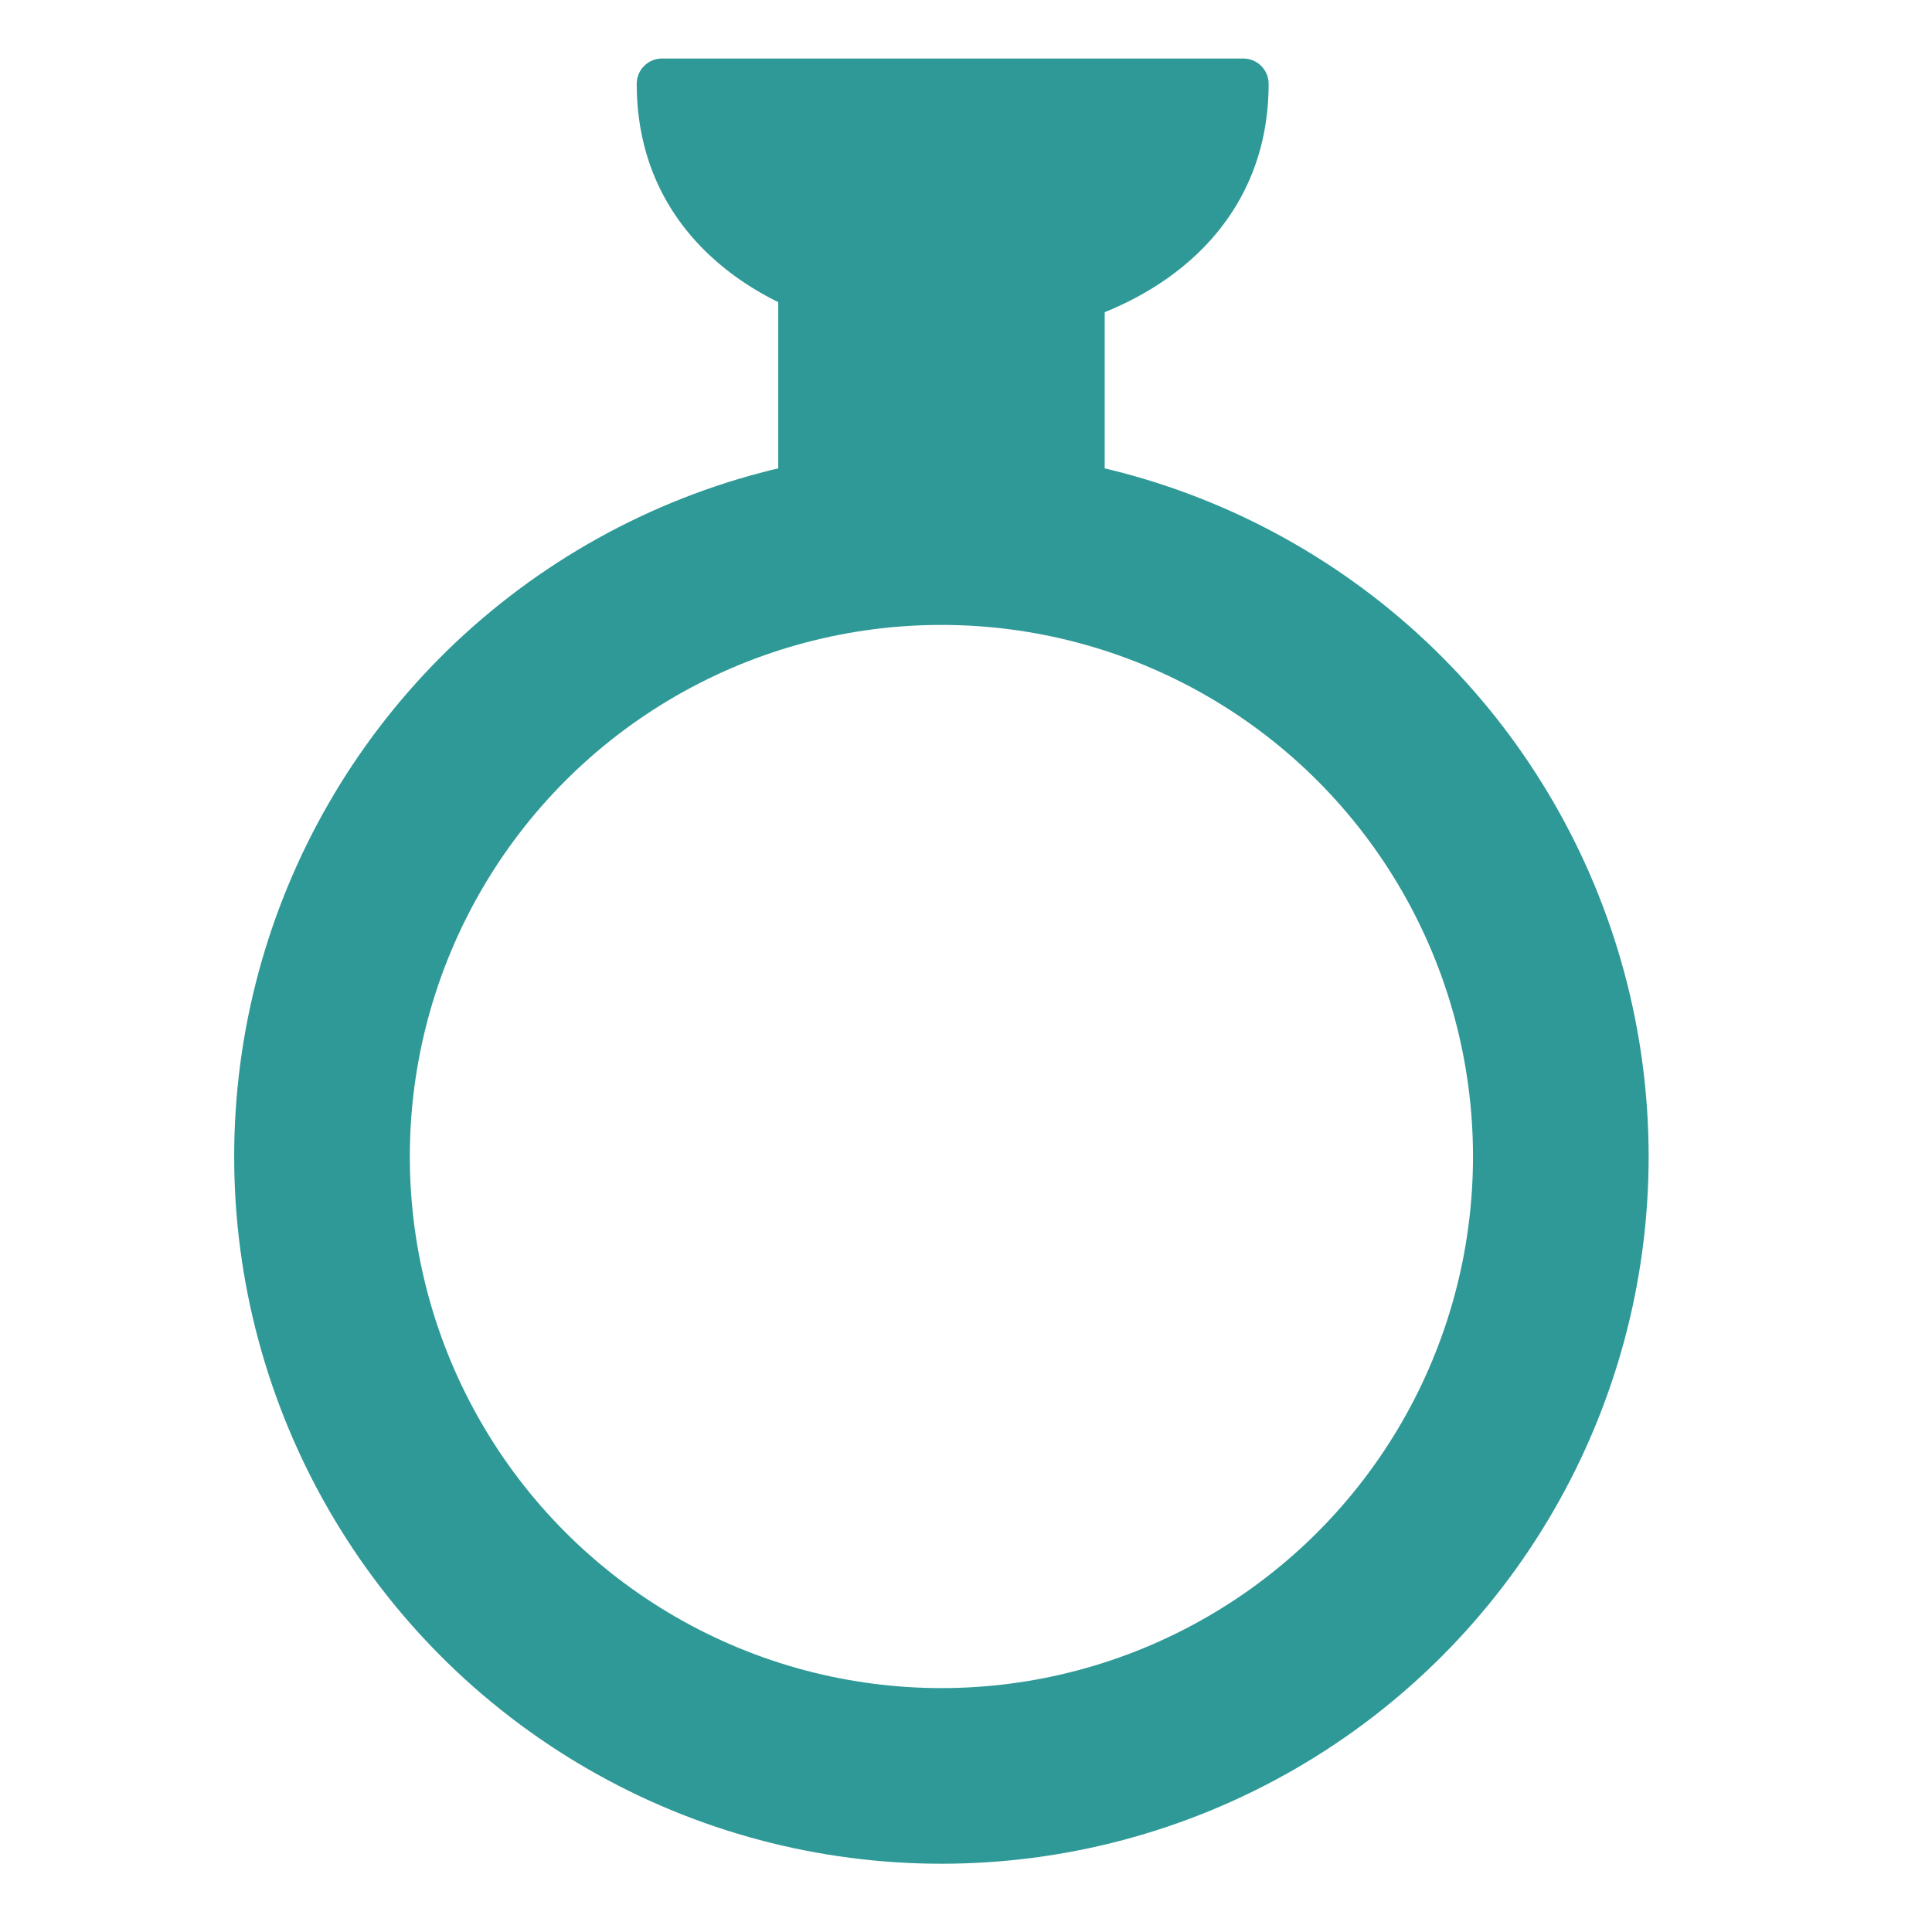
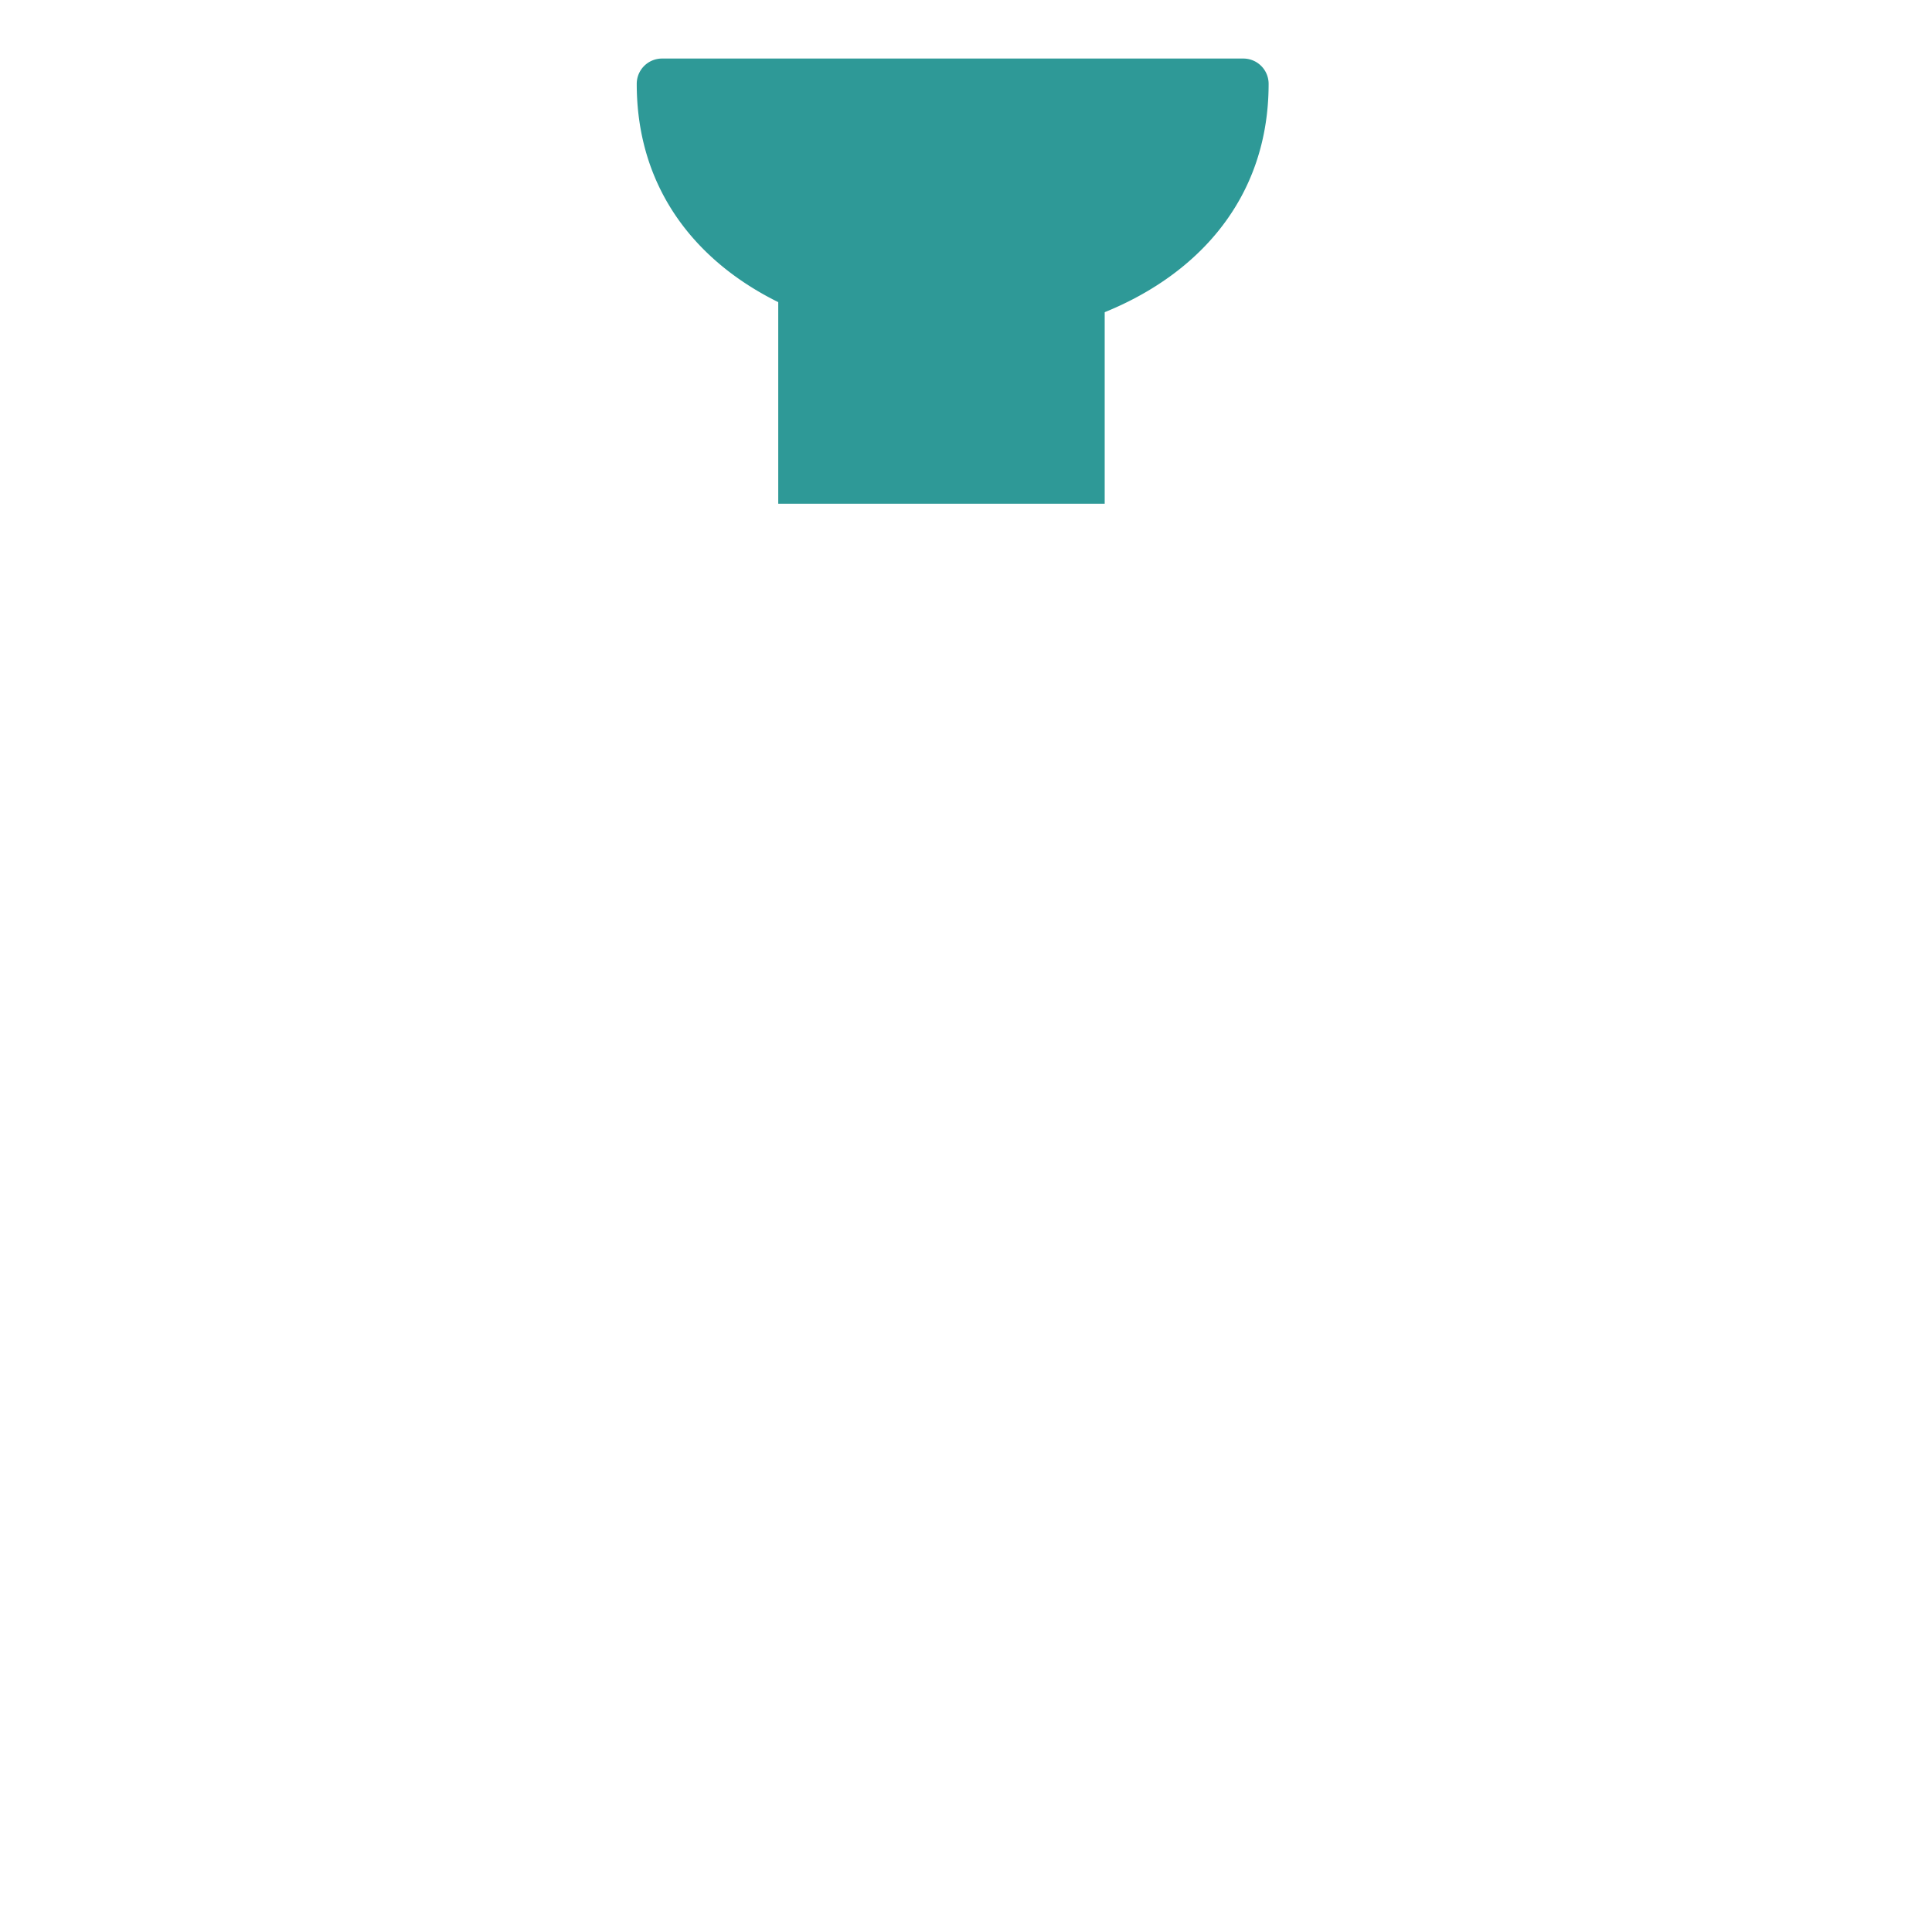
<svg xmlns="http://www.w3.org/2000/svg" height="33" viewBox="0 0 33 33" width="33">
  <clipPath id="a">
-     <path d="m-2972-277h33v33h-33z" />
+     <path d="m-2972-277h33v33h-33" />
  </clipPath>
  <g clip-path="url(#a)" transform="translate(2972 277)">
    <g fill="none" stroke="#2e9997" stroke-width="3" transform="translate(-2968 -269.326)">
-       <circle cx="12.08" cy="12.08" r="12.08" stroke="none" />
-       <circle cx="12.08" cy="12.08" fill="none" r="10.58" />
-     </g>
+       </g>
    <g fill="#2e9997">
      <path d="m0 0h5.576v3.717h-5.576z" transform="translate(-2958.707 -272.113)" />
      <path d="m.432 0h9.929a.432.432 0 0 1 .432.432c-0 5.85-10.793 5.85-10.793 0a.432.432 0 0 1 .432-.432z" transform="translate(-2961.124 -276)" />
    </g>
  </g>
</svg>